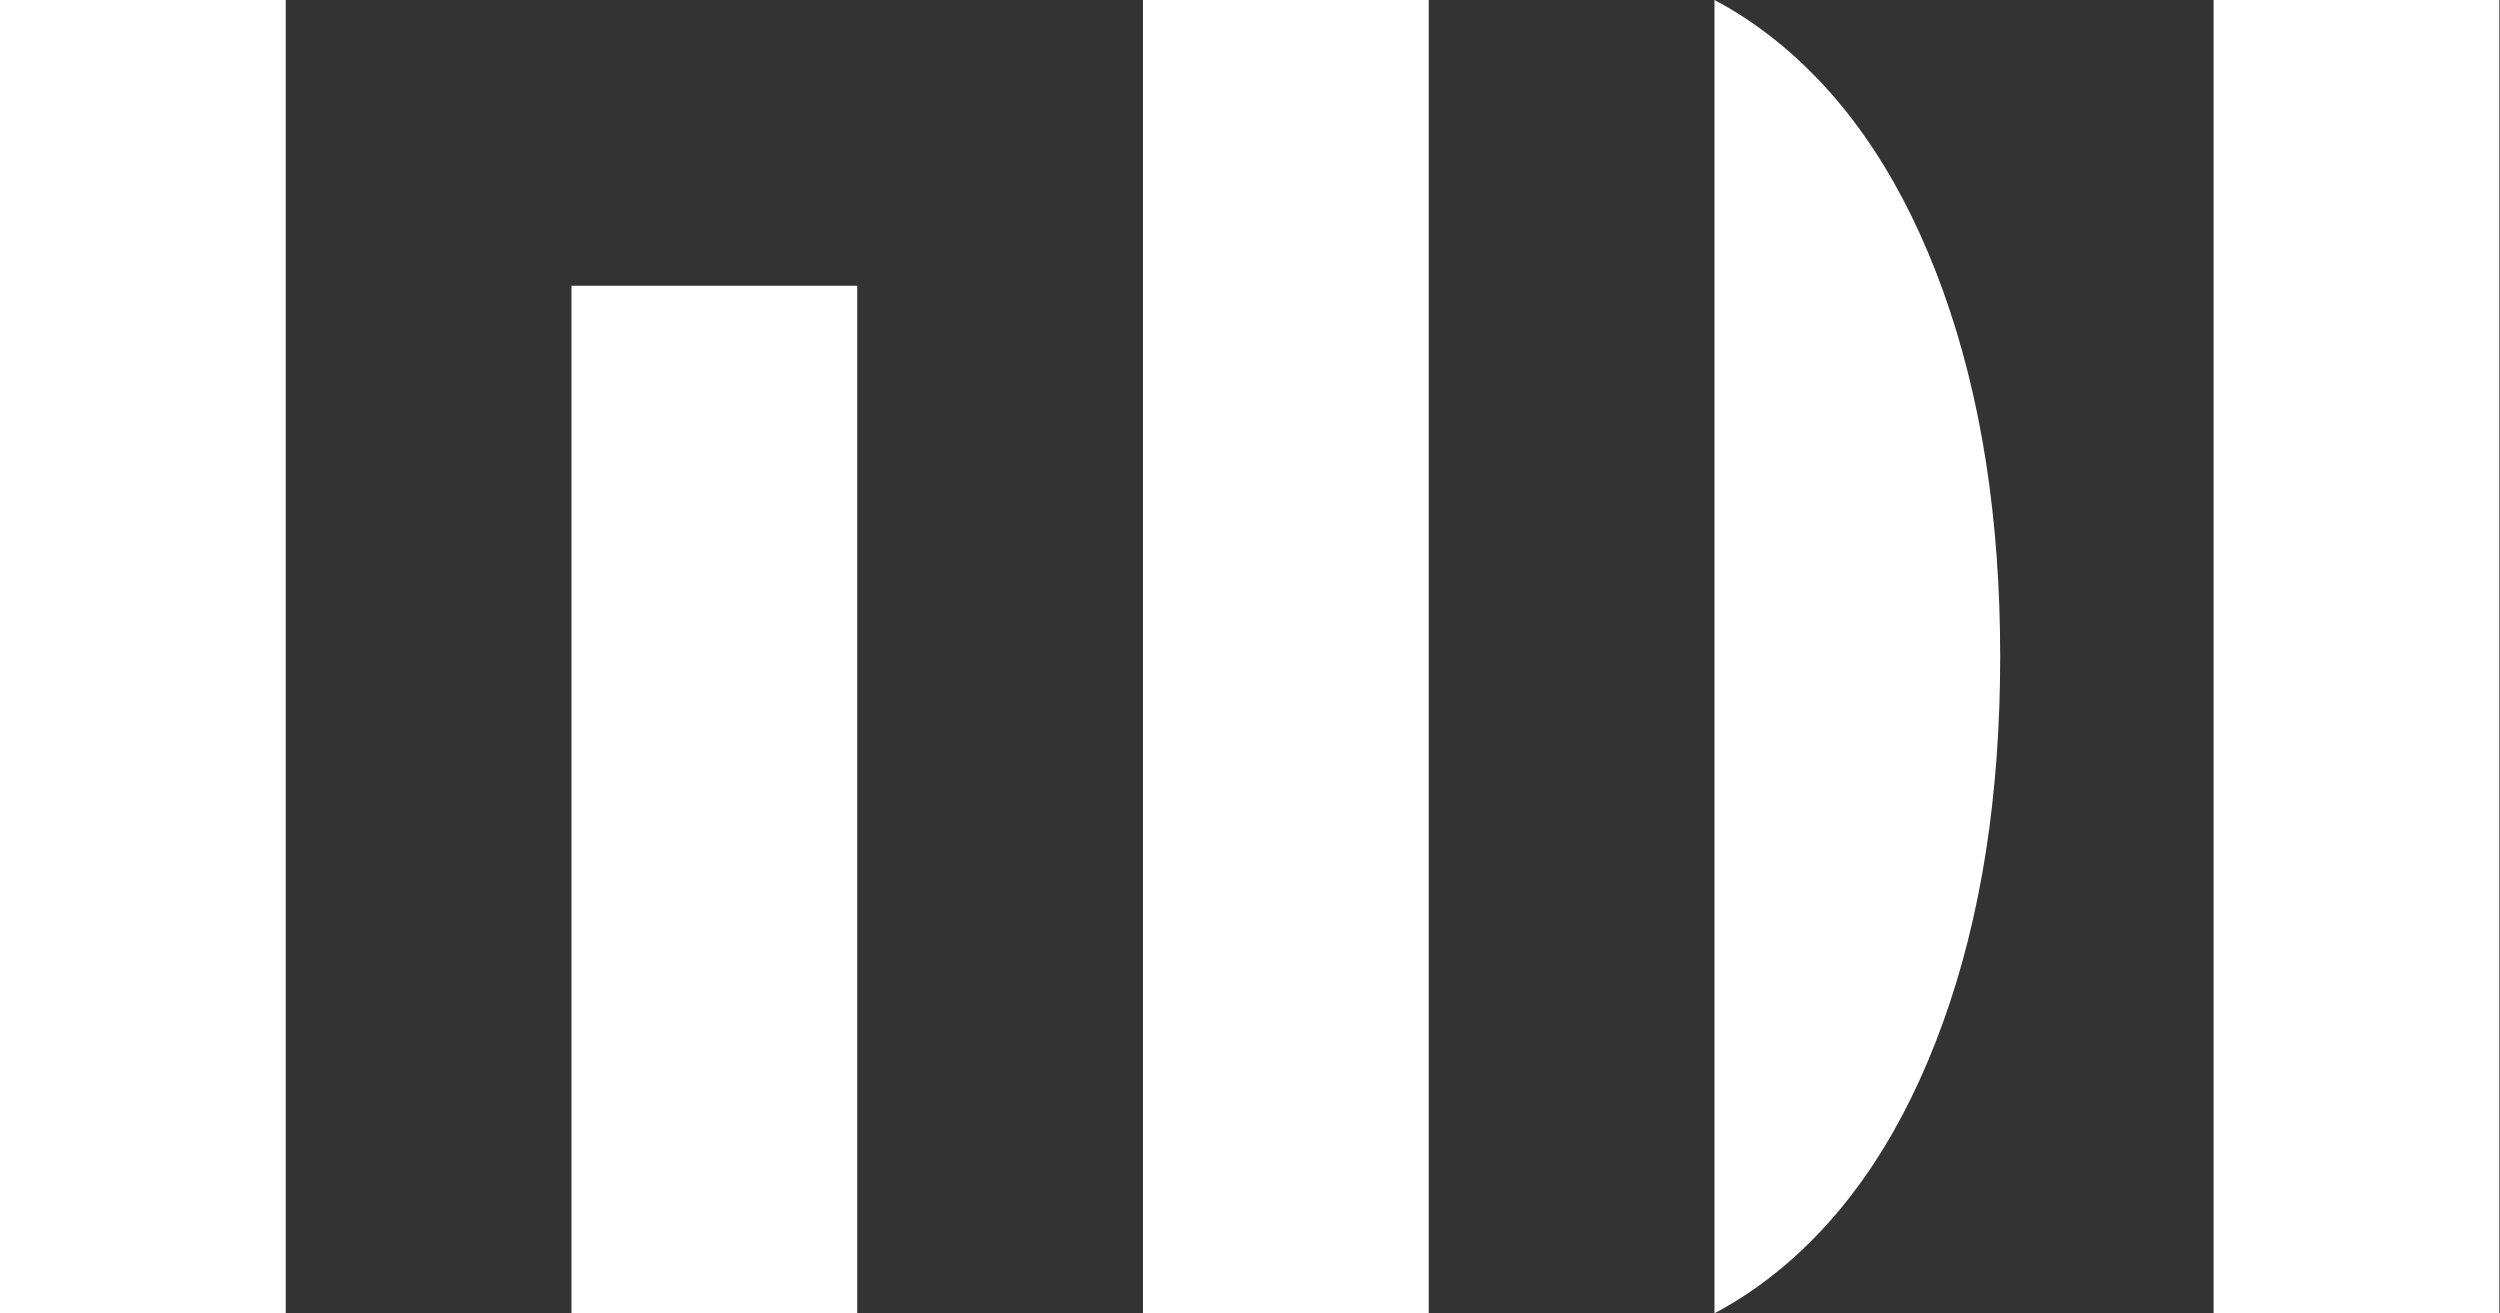
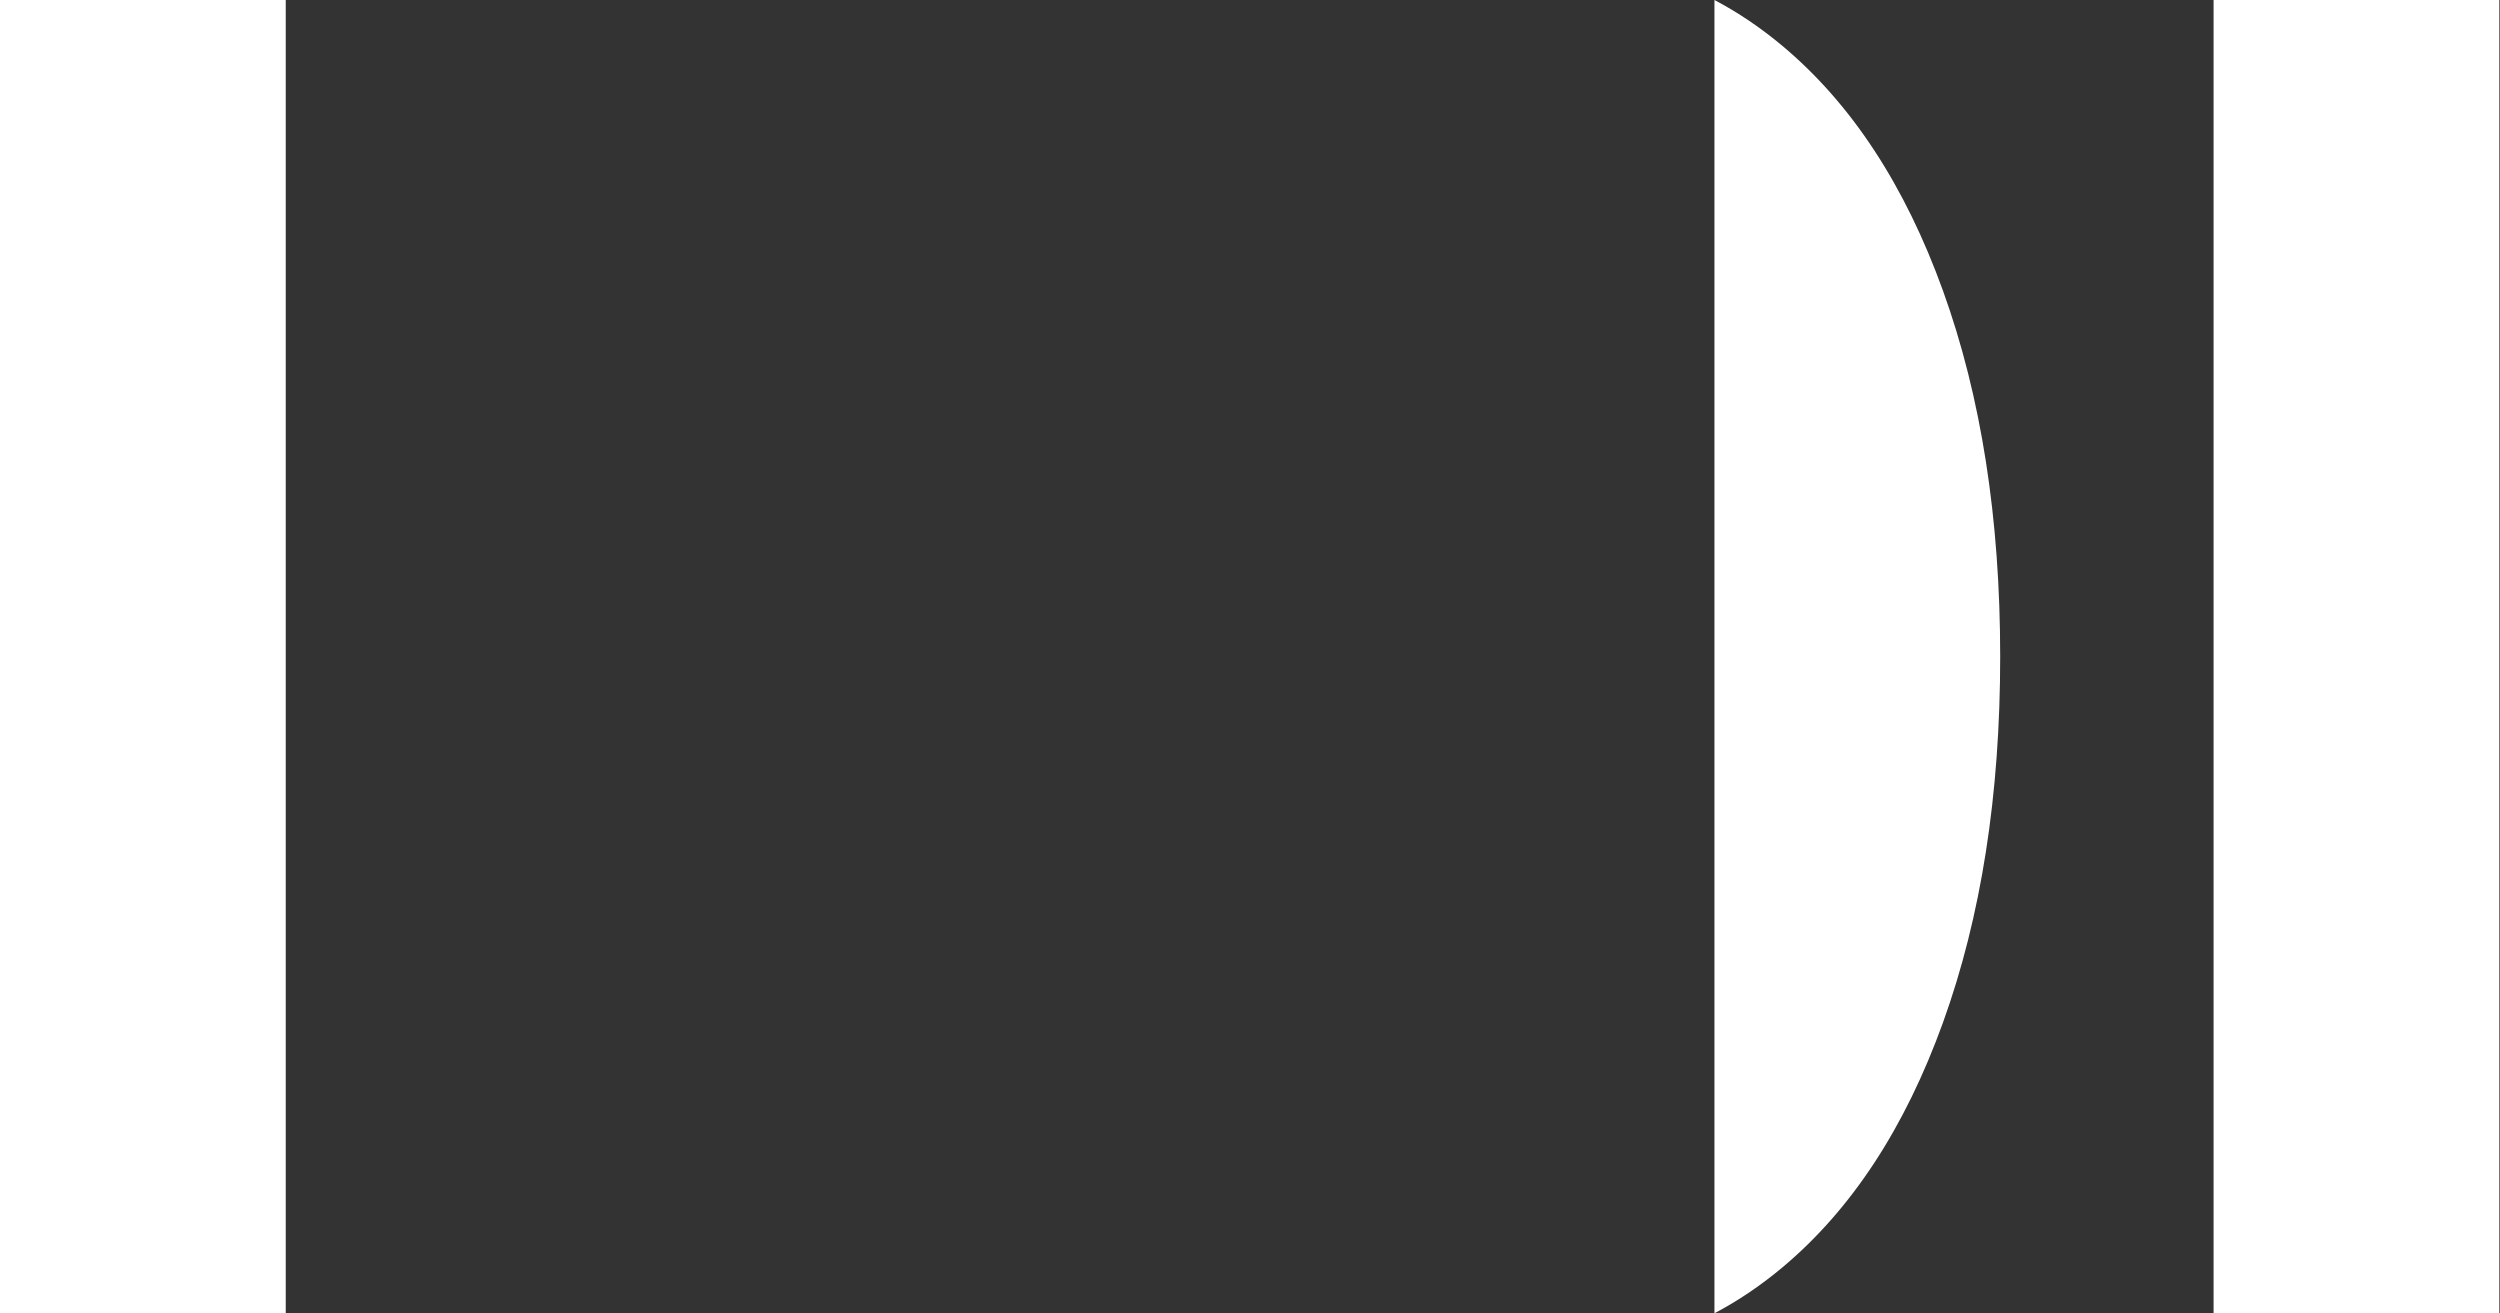
<svg xmlns="http://www.w3.org/2000/svg" style="fill-rule:evenodd;clip-rule:evenodd;stroke-linejoin:round;stroke-miterlimit:2;" xml:space="preserve" version="1.1" viewBox="0 0 3042 1598" height="100%" width="100%">
  <rect x="0" y="0" width="3042" height="1598" fill="#333333" stroke="none" />
  <g>
    <rect style="fill:#fff;" height="1598" width="347.691" y="0" x="0" />
-     <rect style="fill:#fff;" height="1250.31" width="347.691" y="347.691" x="695.381" />
-     <rect style="fill:#fff;" height="1598" width="347.691" y="0" x="1390.76" />
    <rect style="fill:#fff;" height="1598" width="347.691" y="0" x="2693.48" />
    <path style="fill:#fff;fill-rule:nonzero;" d="M2086.14,0c28.775,15.152 56.359,33.778 82.751,55.877c83.97,70.311 149.119,169.718 195.447,298.218c46.329,128.501 69.493,276.802 69.493,444.903c-0,168.102 -23.164,316.403 -69.493,444.904c-46.328,128.5 -111.477,227.906 -195.447,298.218c-26.392,22.099 -53.976,40.725 -82.751,55.877l0,-1598Z" />
  </g>
</svg>